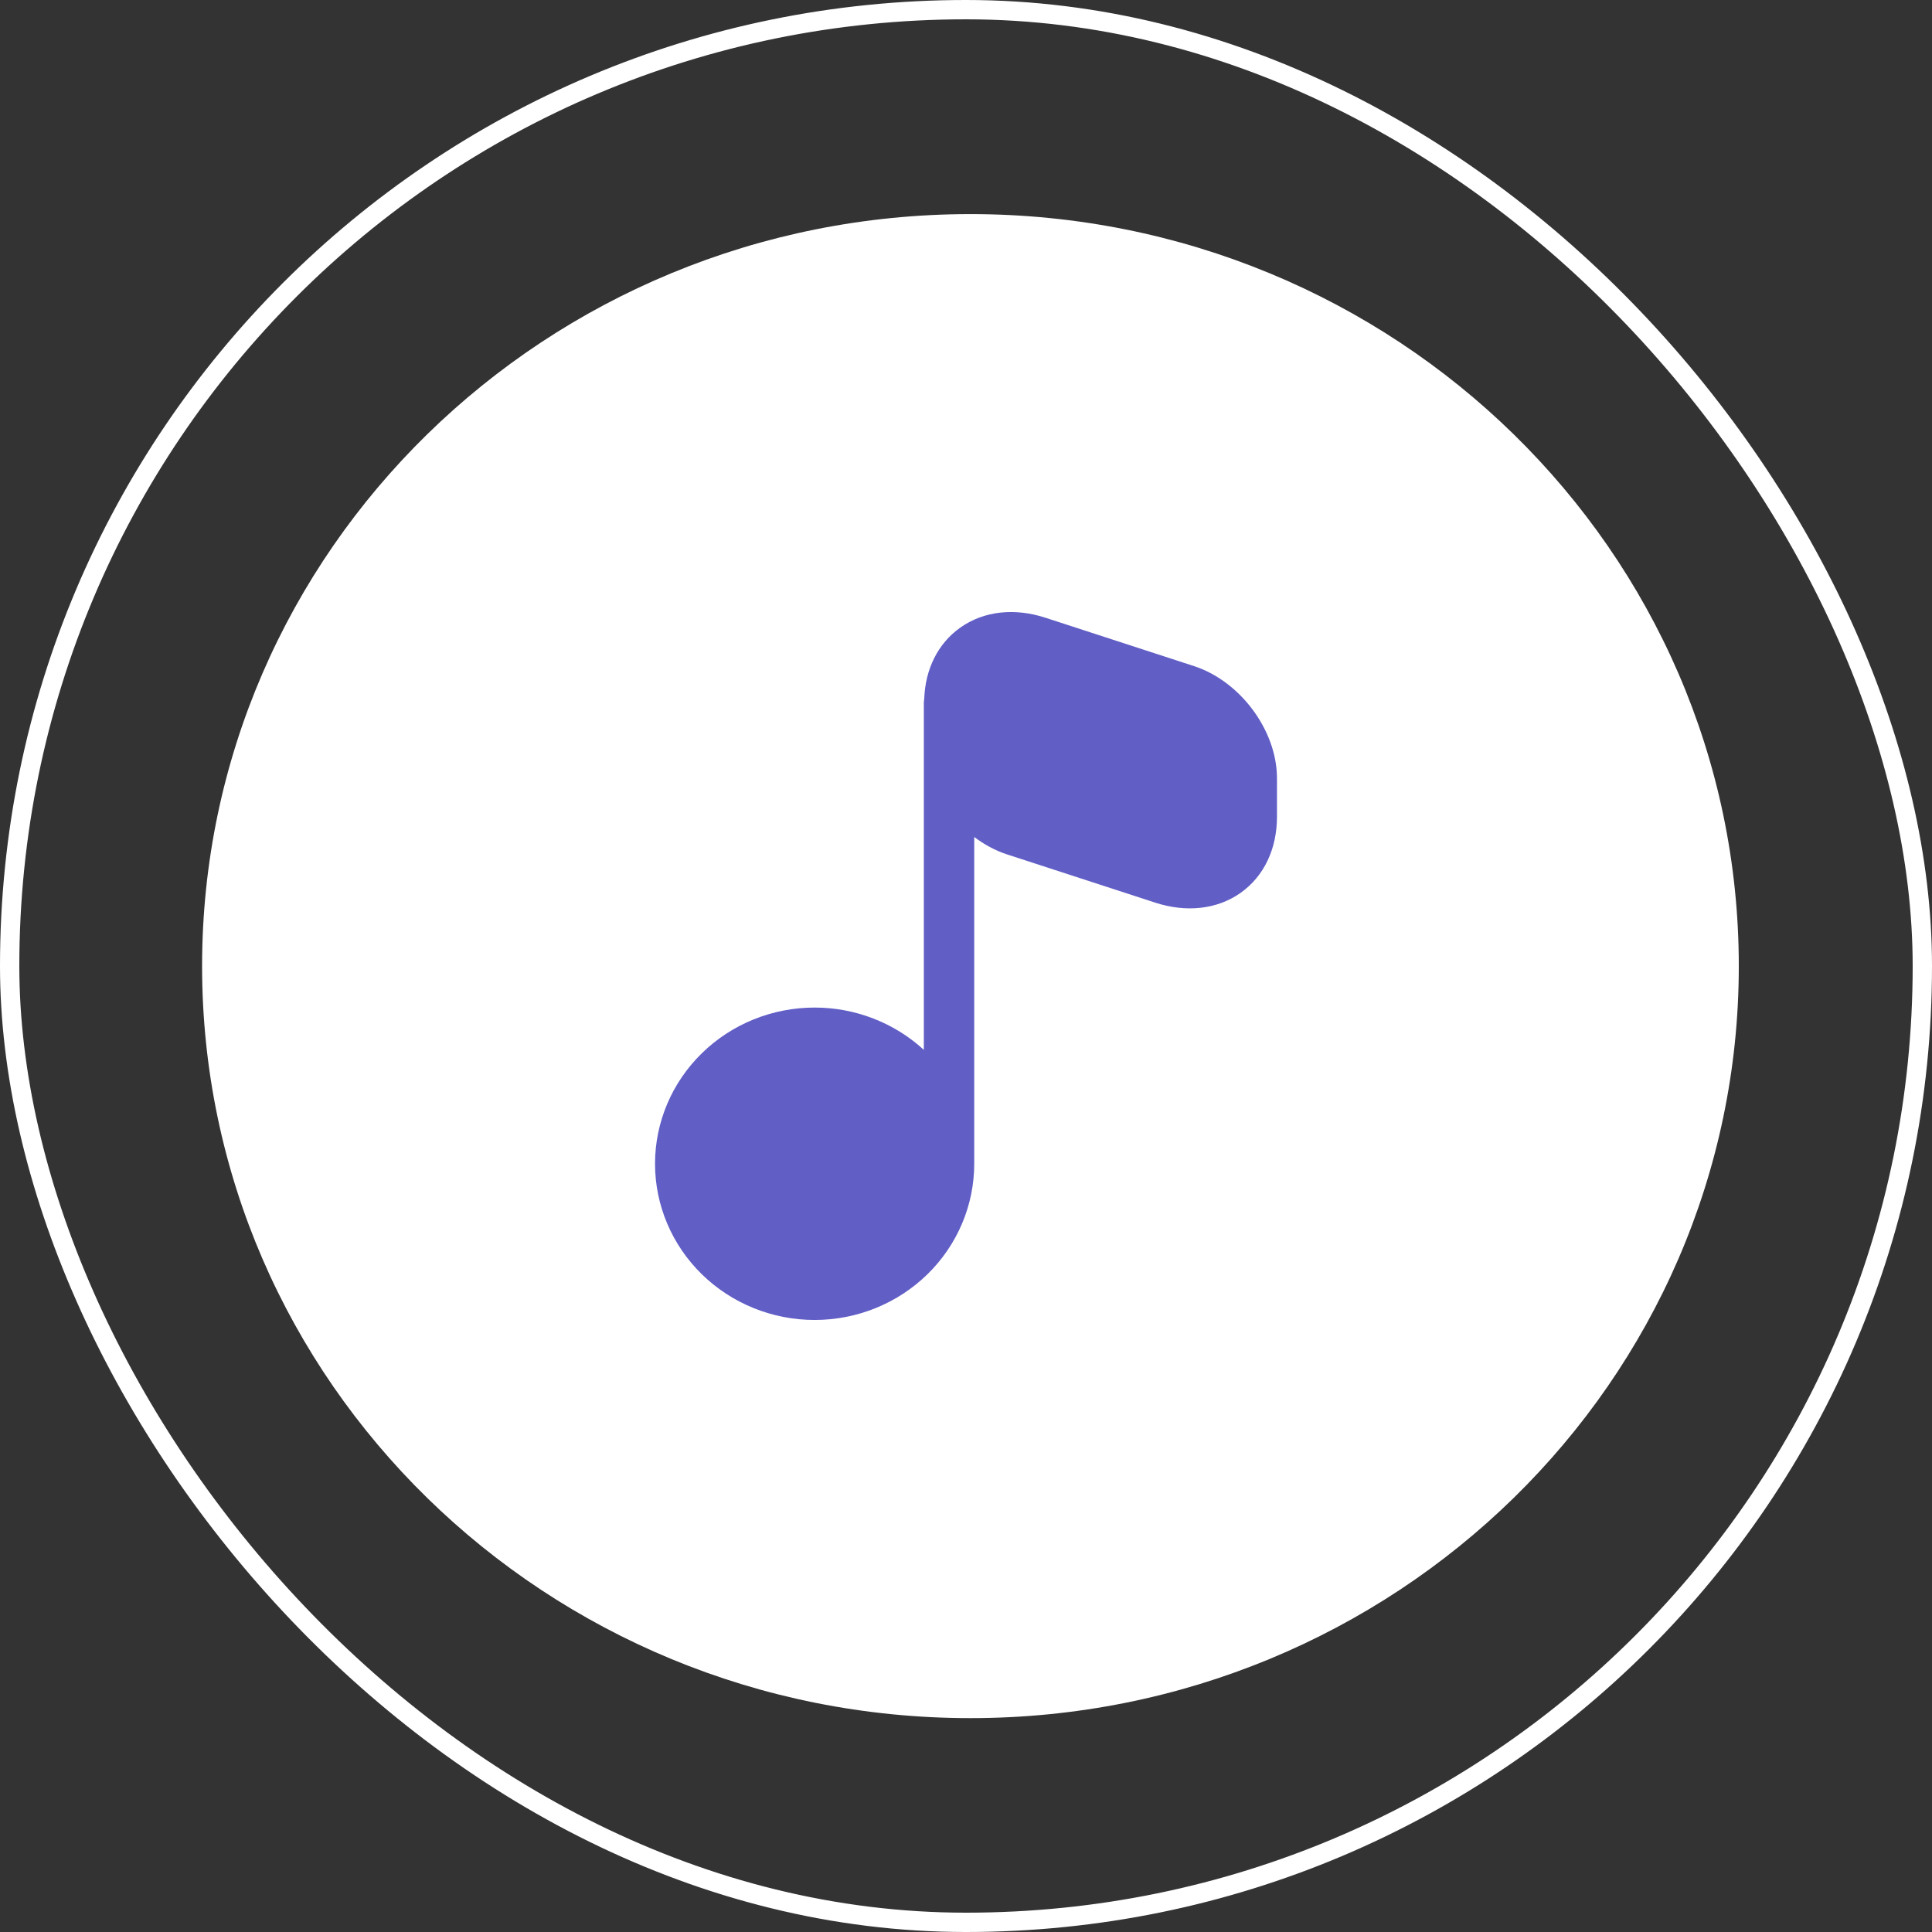
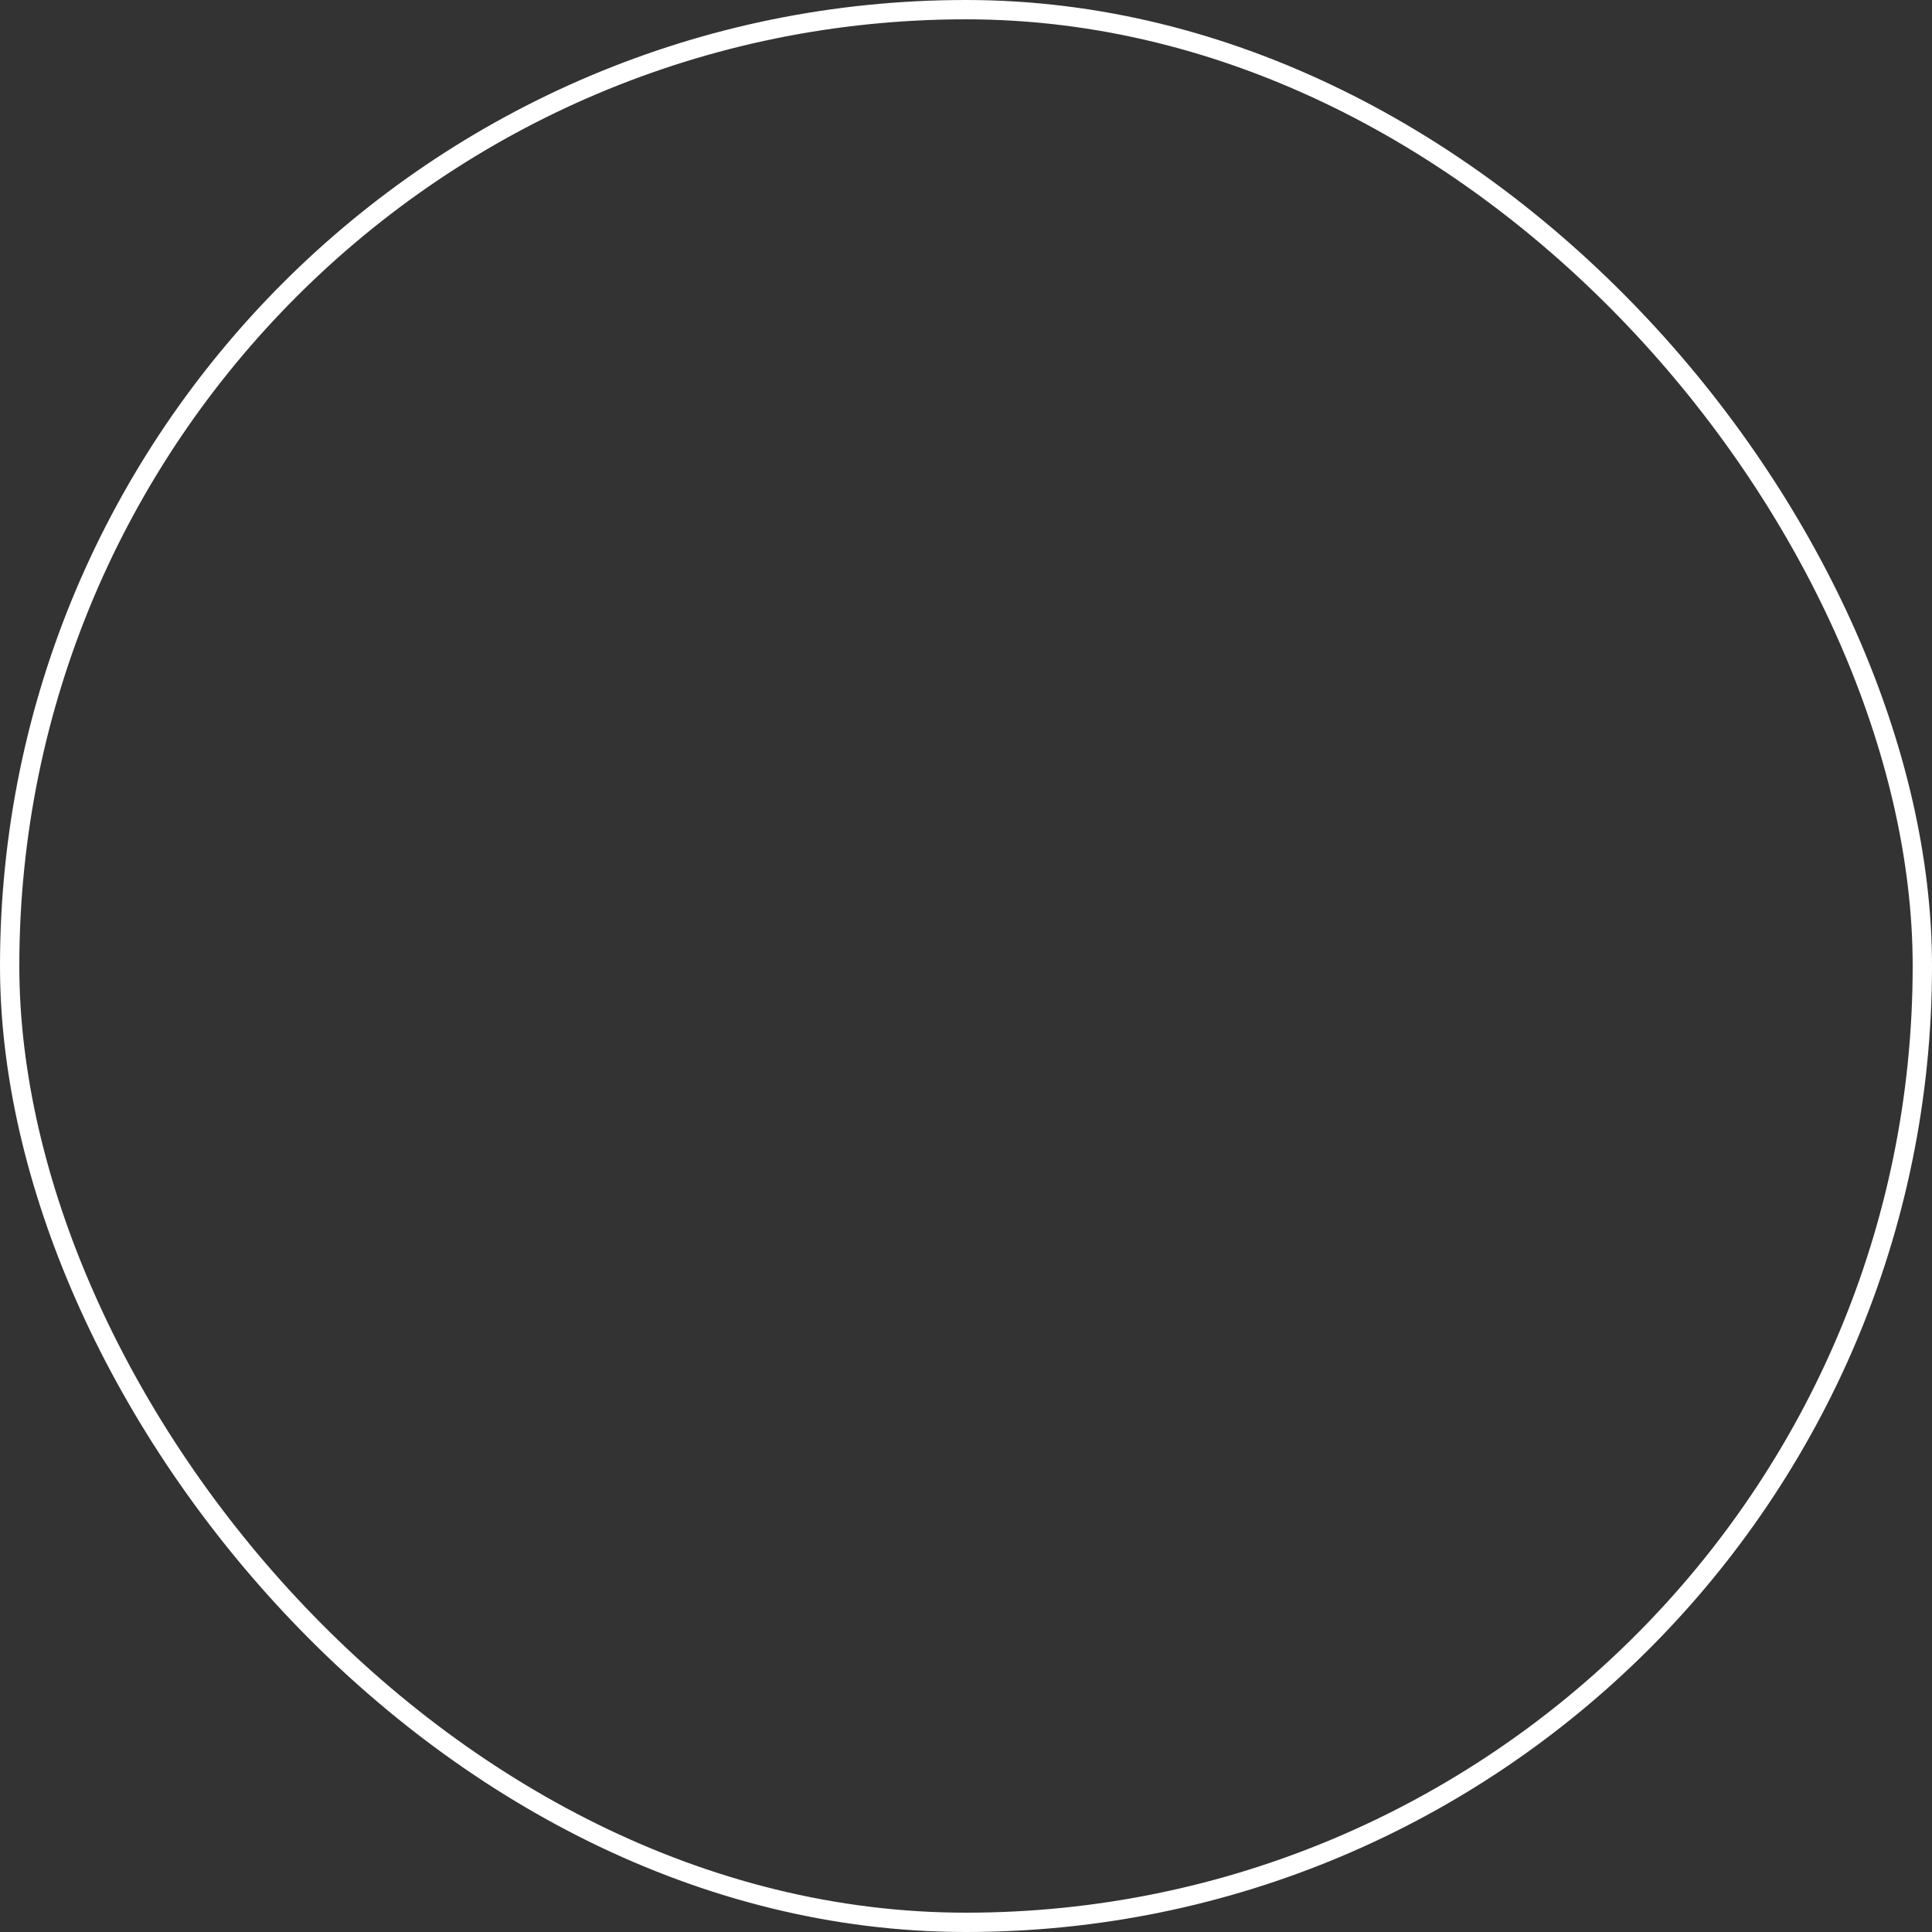
<svg xmlns="http://www.w3.org/2000/svg" width="100" height="100" viewBox="0 0 100 100" fill="none">
  <rect x="0" y="0" width="100" height="100" fill="#333333" stroke="none" />
  <rect x="0.5" y="0.5" width="99" height="99" rx="49.5" stroke="white" />
-   <path d="M90 50.006C90 71.503 72.195 88.93 50.23 88.93C28.266 88.93 10.46 71.503 10.46 50.006C10.46 28.509 28.266 11.082 50.23 11.082C72.195 11.082 90 28.509 90 50.006Z" fill="white" />
-   <path fill-rule="evenodd" clip-rule="evenodd" d="M49.712 32.479C50.94 31.614 52.54 31.455 54.127 31.979L54.131 31.98L61.816 34.482C63.05 34.888 64.107 35.745 64.85 36.749C65.593 37.754 66.096 39.006 66.096 40.287V42.279C66.096 43.915 65.44 45.347 64.213 46.214C62.987 47.08 61.392 47.238 59.807 46.725L59.806 46.724L52.119 44.222L52.114 44.221C51.503 44.019 50.934 43.707 50.426 43.321V60.236C50.426 62.38 49.556 64.437 48.007 65.953C46.457 67.469 44.356 68.321 42.165 68.321C39.974 68.321 37.873 67.469 36.324 65.953C34.775 64.437 33.904 62.38 33.904 60.236C33.904 58.092 34.775 56.035 36.324 54.519C37.873 53.003 39.974 52.151 42.165 52.151C44.268 52.151 46.288 52.936 47.817 54.34V36.406C47.817 36.329 47.824 36.253 47.838 36.18C47.889 34.643 48.542 33.303 49.712 32.479Z" fill="#615EC6" />
</svg>